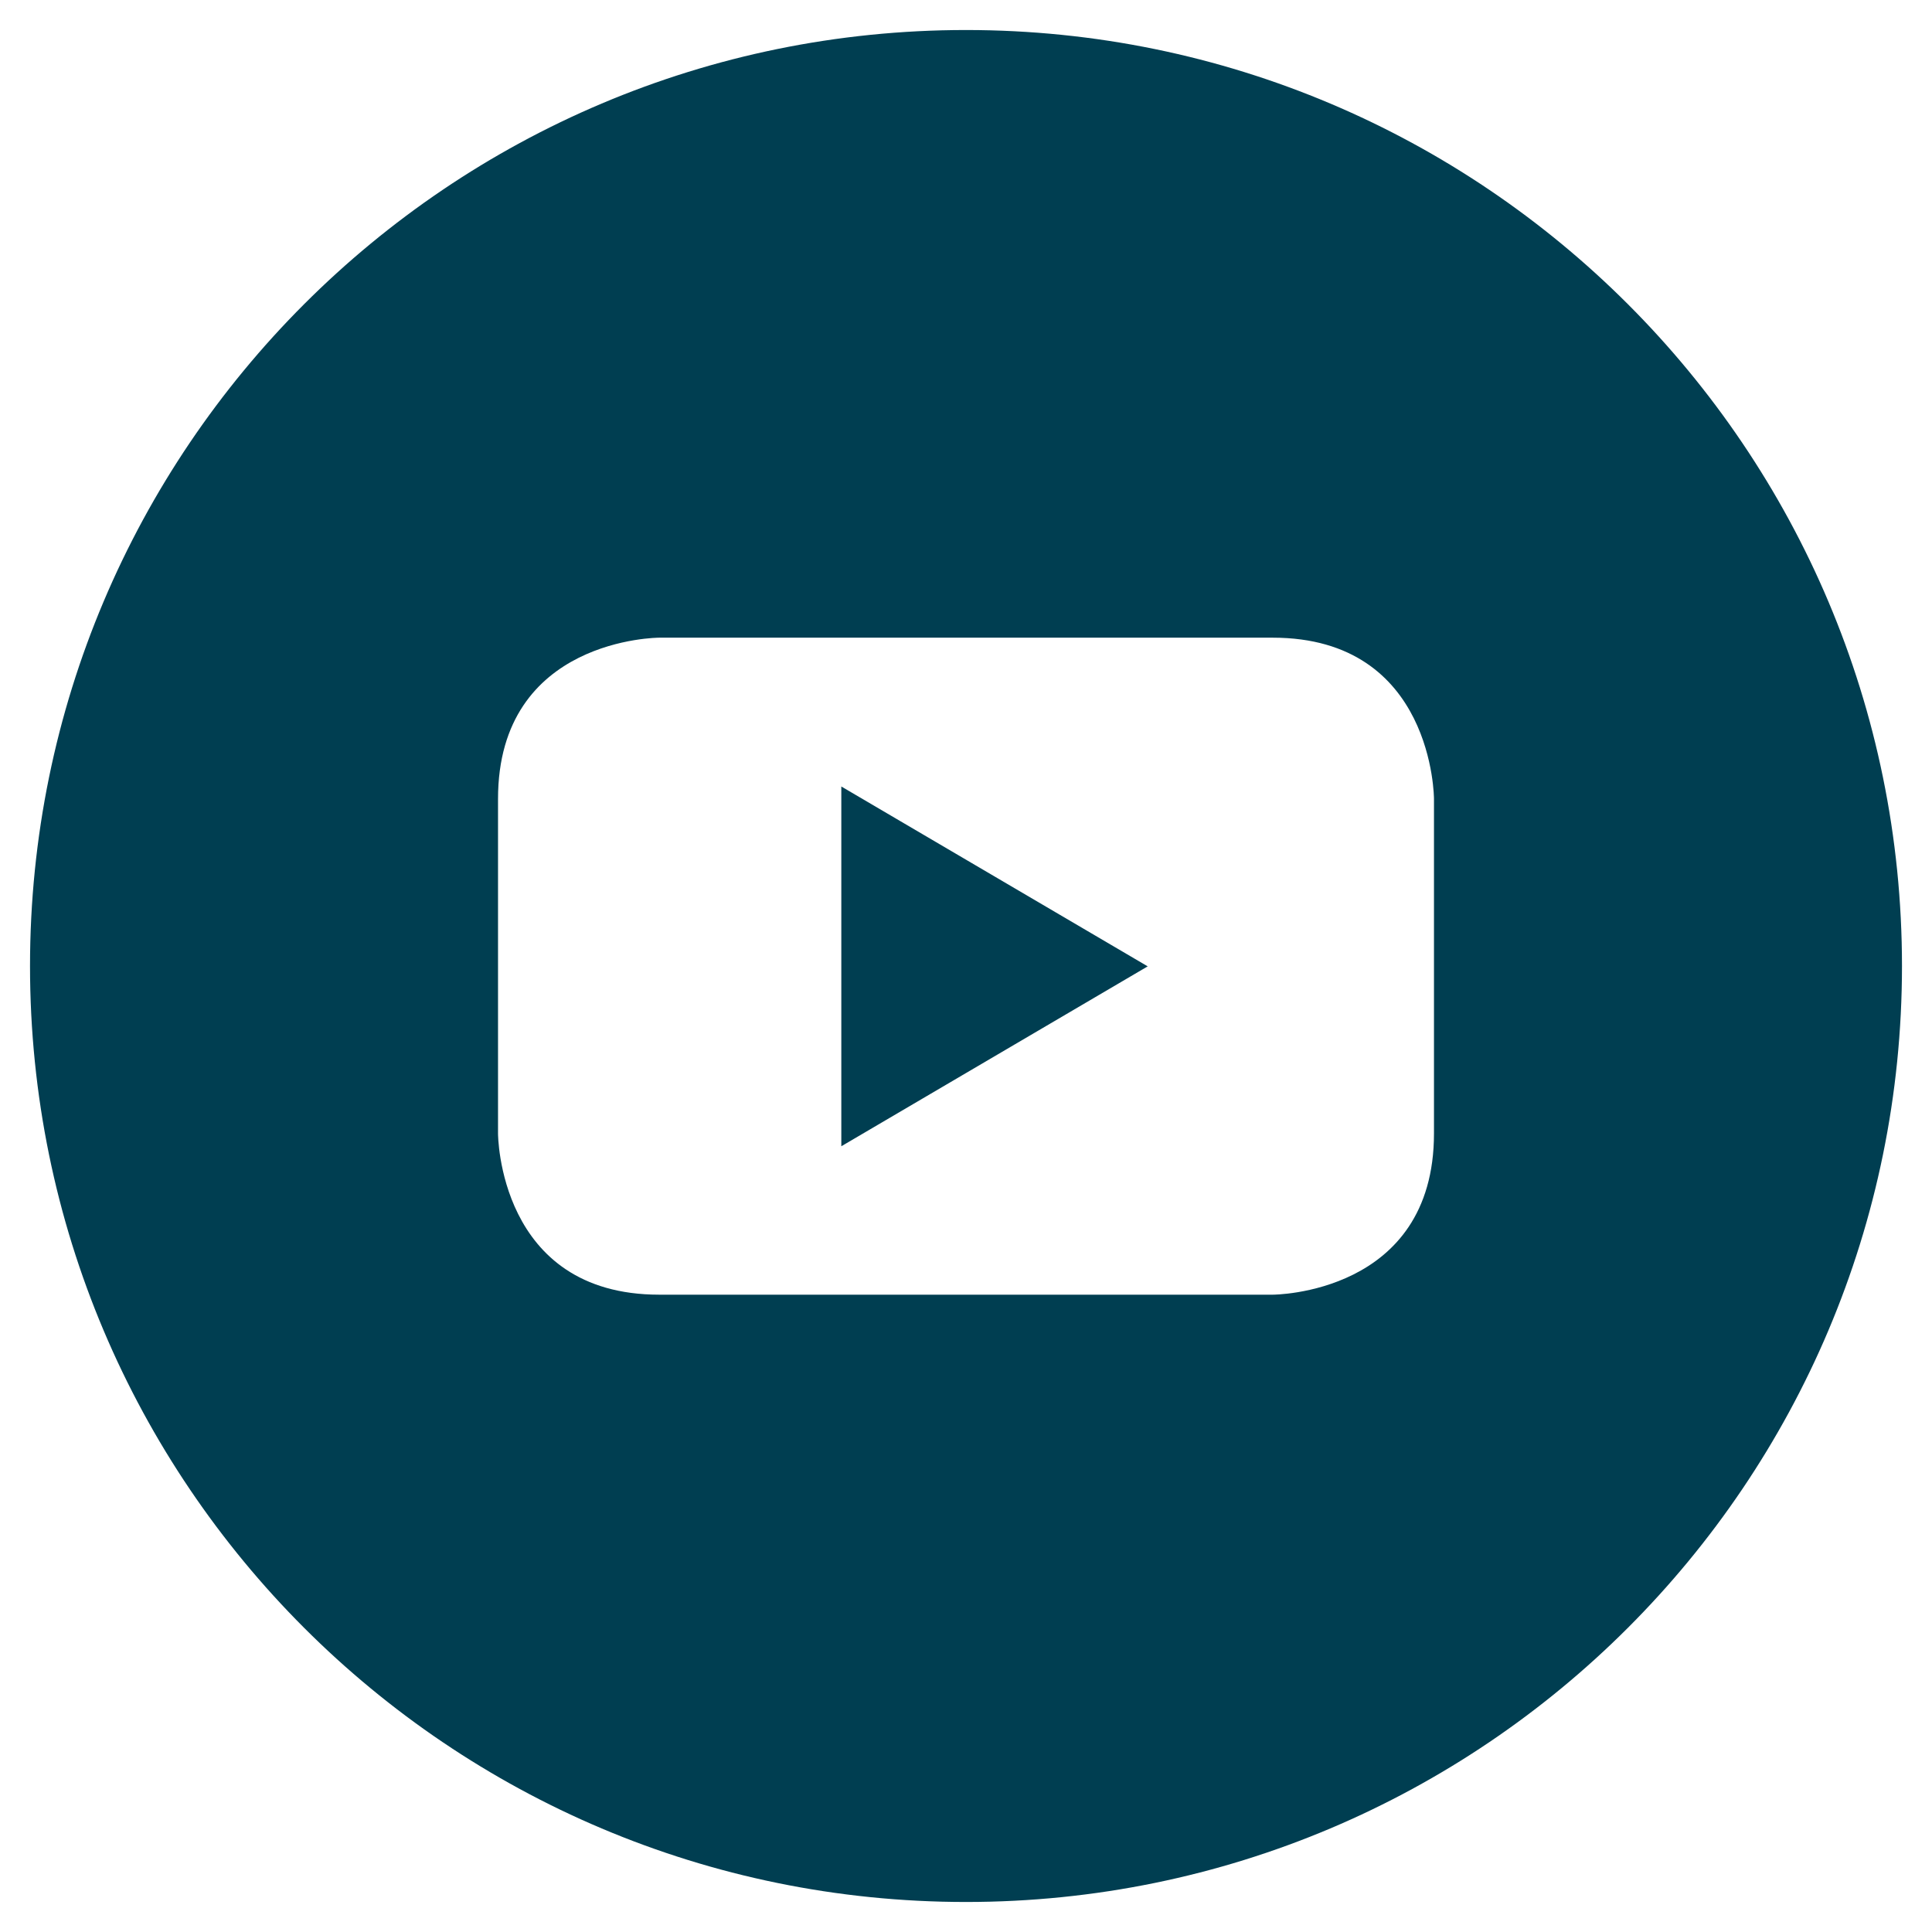
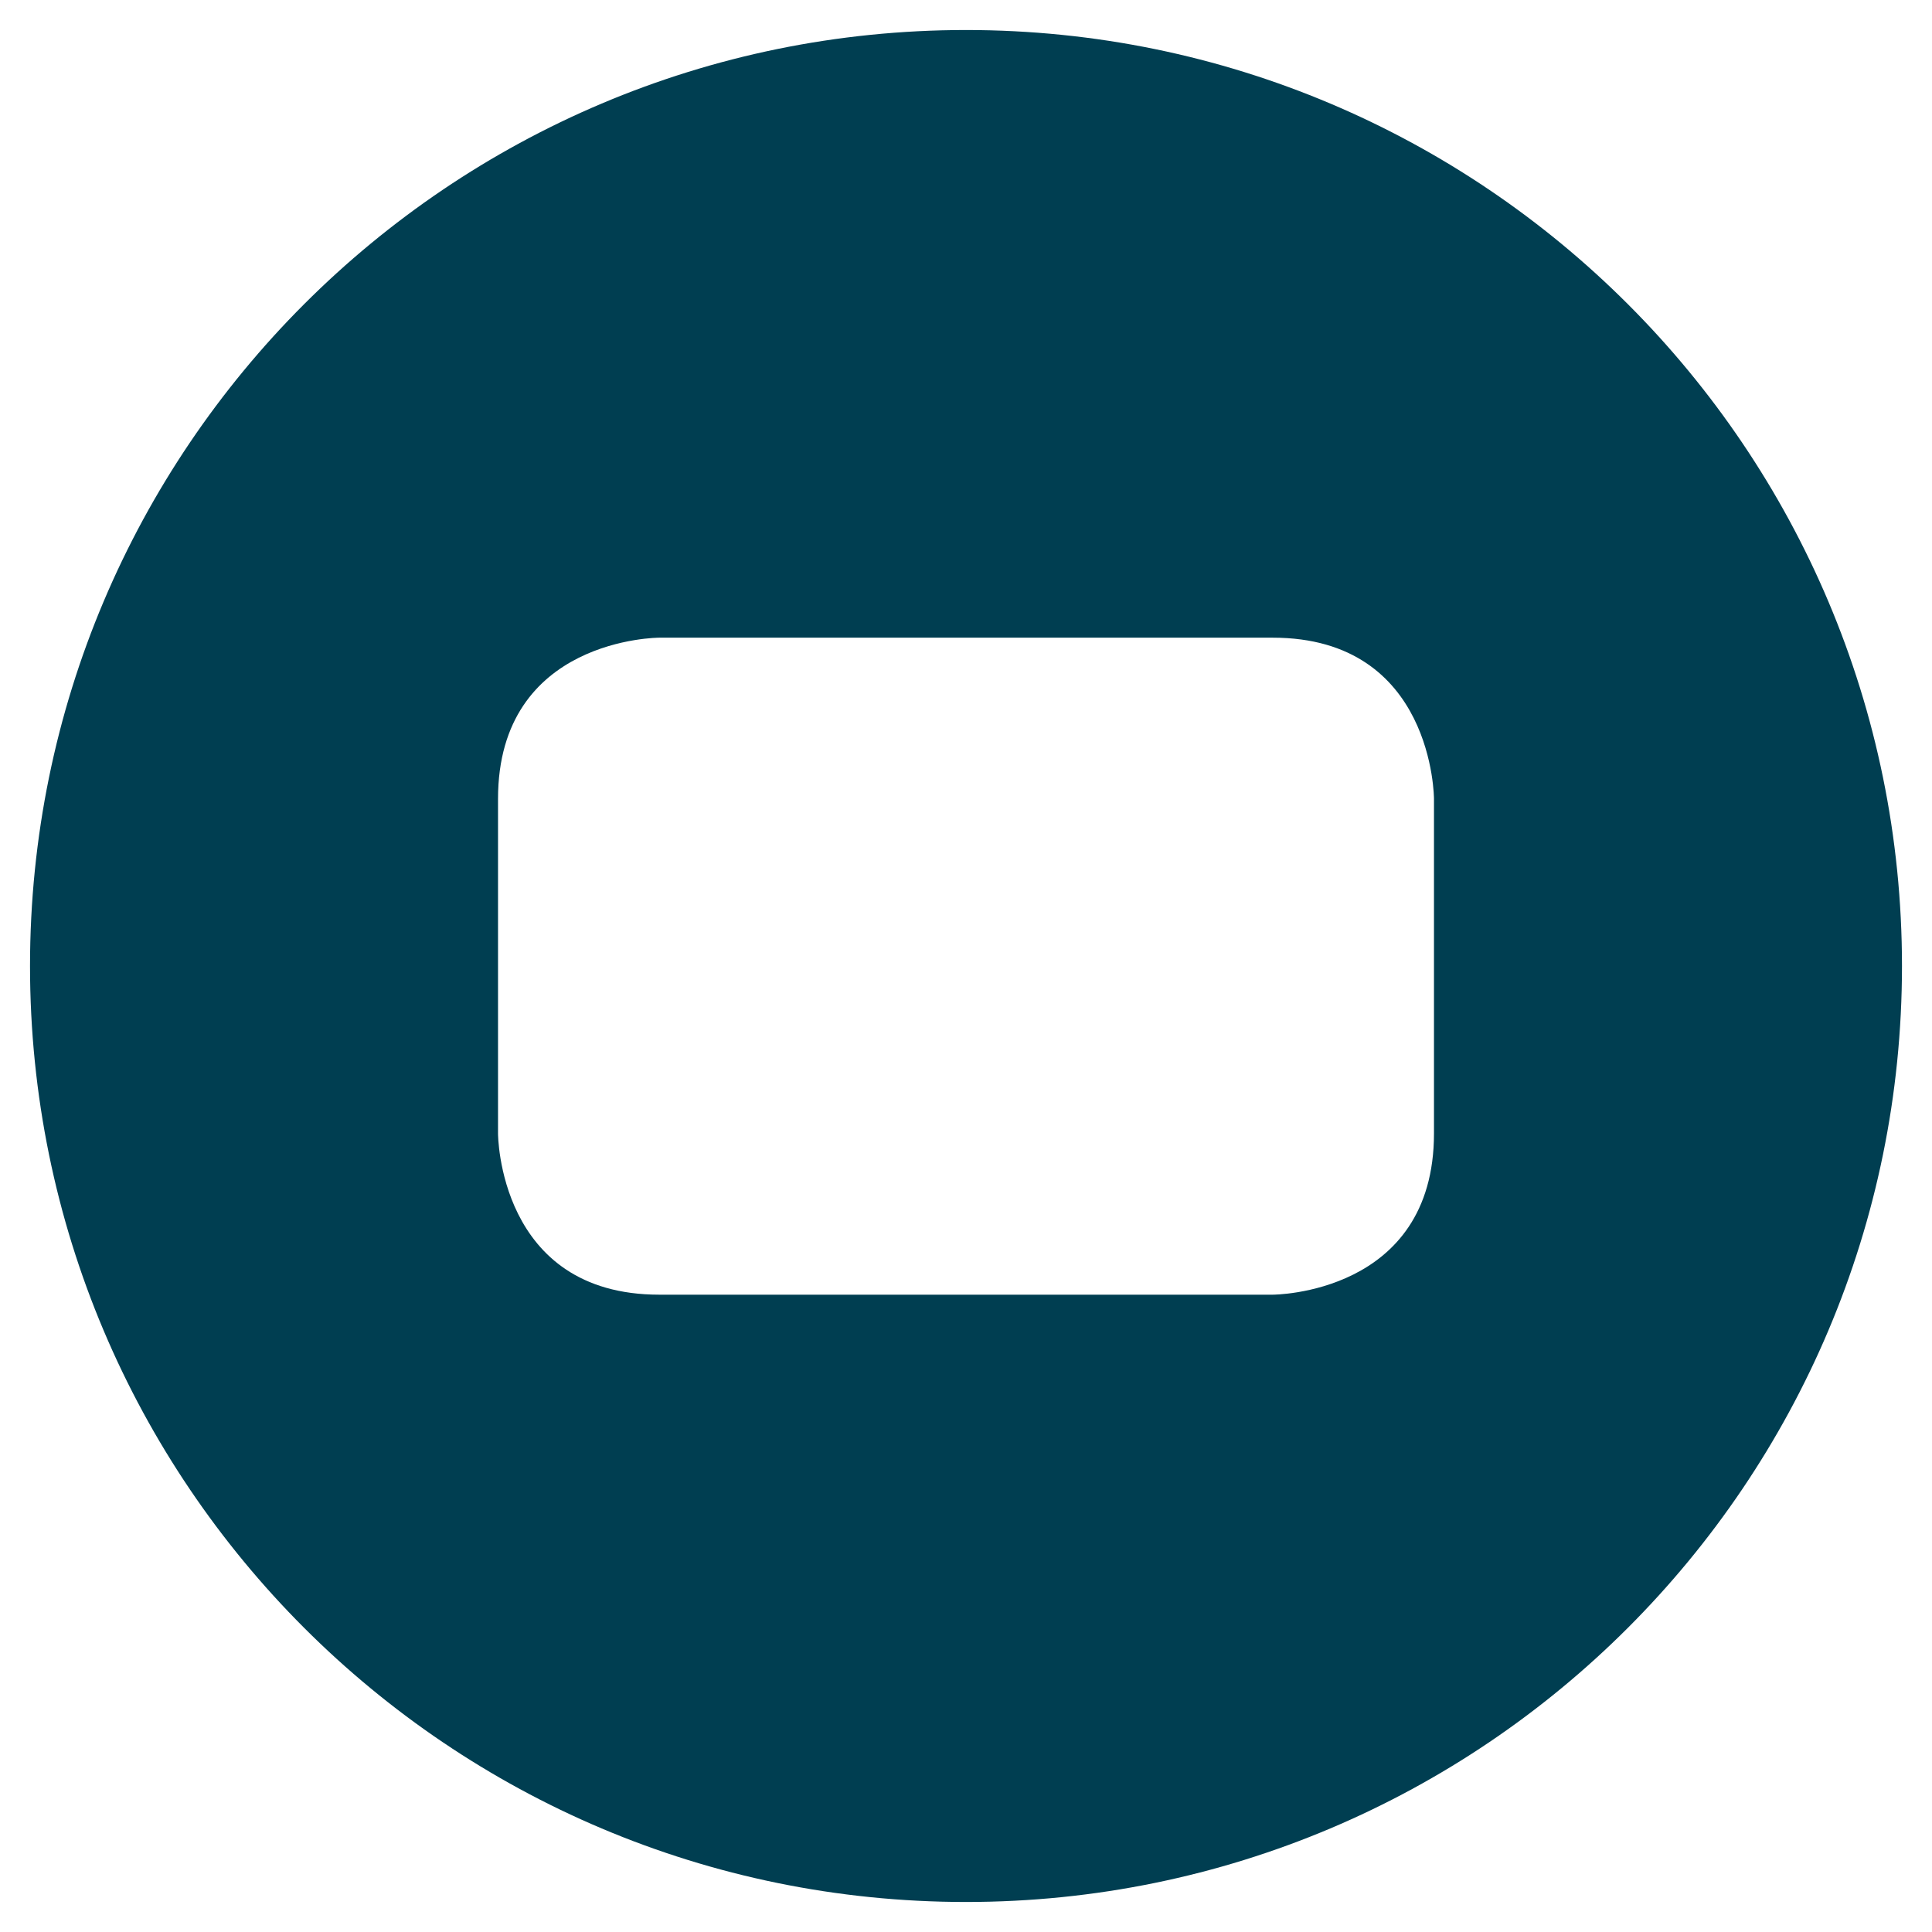
<svg xmlns="http://www.w3.org/2000/svg" id="Layer_1" viewBox="0 0 800 800">
  <defs>
    <style>
      .cls-1 {
        fill: #003e51;
      }
    </style>
  </defs>
-   <polygon class="cls-1" points="348.37 474.64 475.24 400.15 348.37 325.67 348.37 474.64" />
  <path class="cls-1" d="M400,12.43C185.93,12.43,12.43,185.93,12.43,400s173.5,387.57,387.57,387.57,387.57-173.5,387.57-387.57S614.07,12.43,400,12.43ZM593.78,469.34h0c0,66.76-66.76,66.76-66.76,66.76h-254.04c-66.76,0-66.76-66.76-66.76-66.76v-138.53c0-66.76,66.76-66.76,66.76-66.76h254.04c66.76,0,66.76,66.76,66.76,66.76v138.53Z" />
</svg>